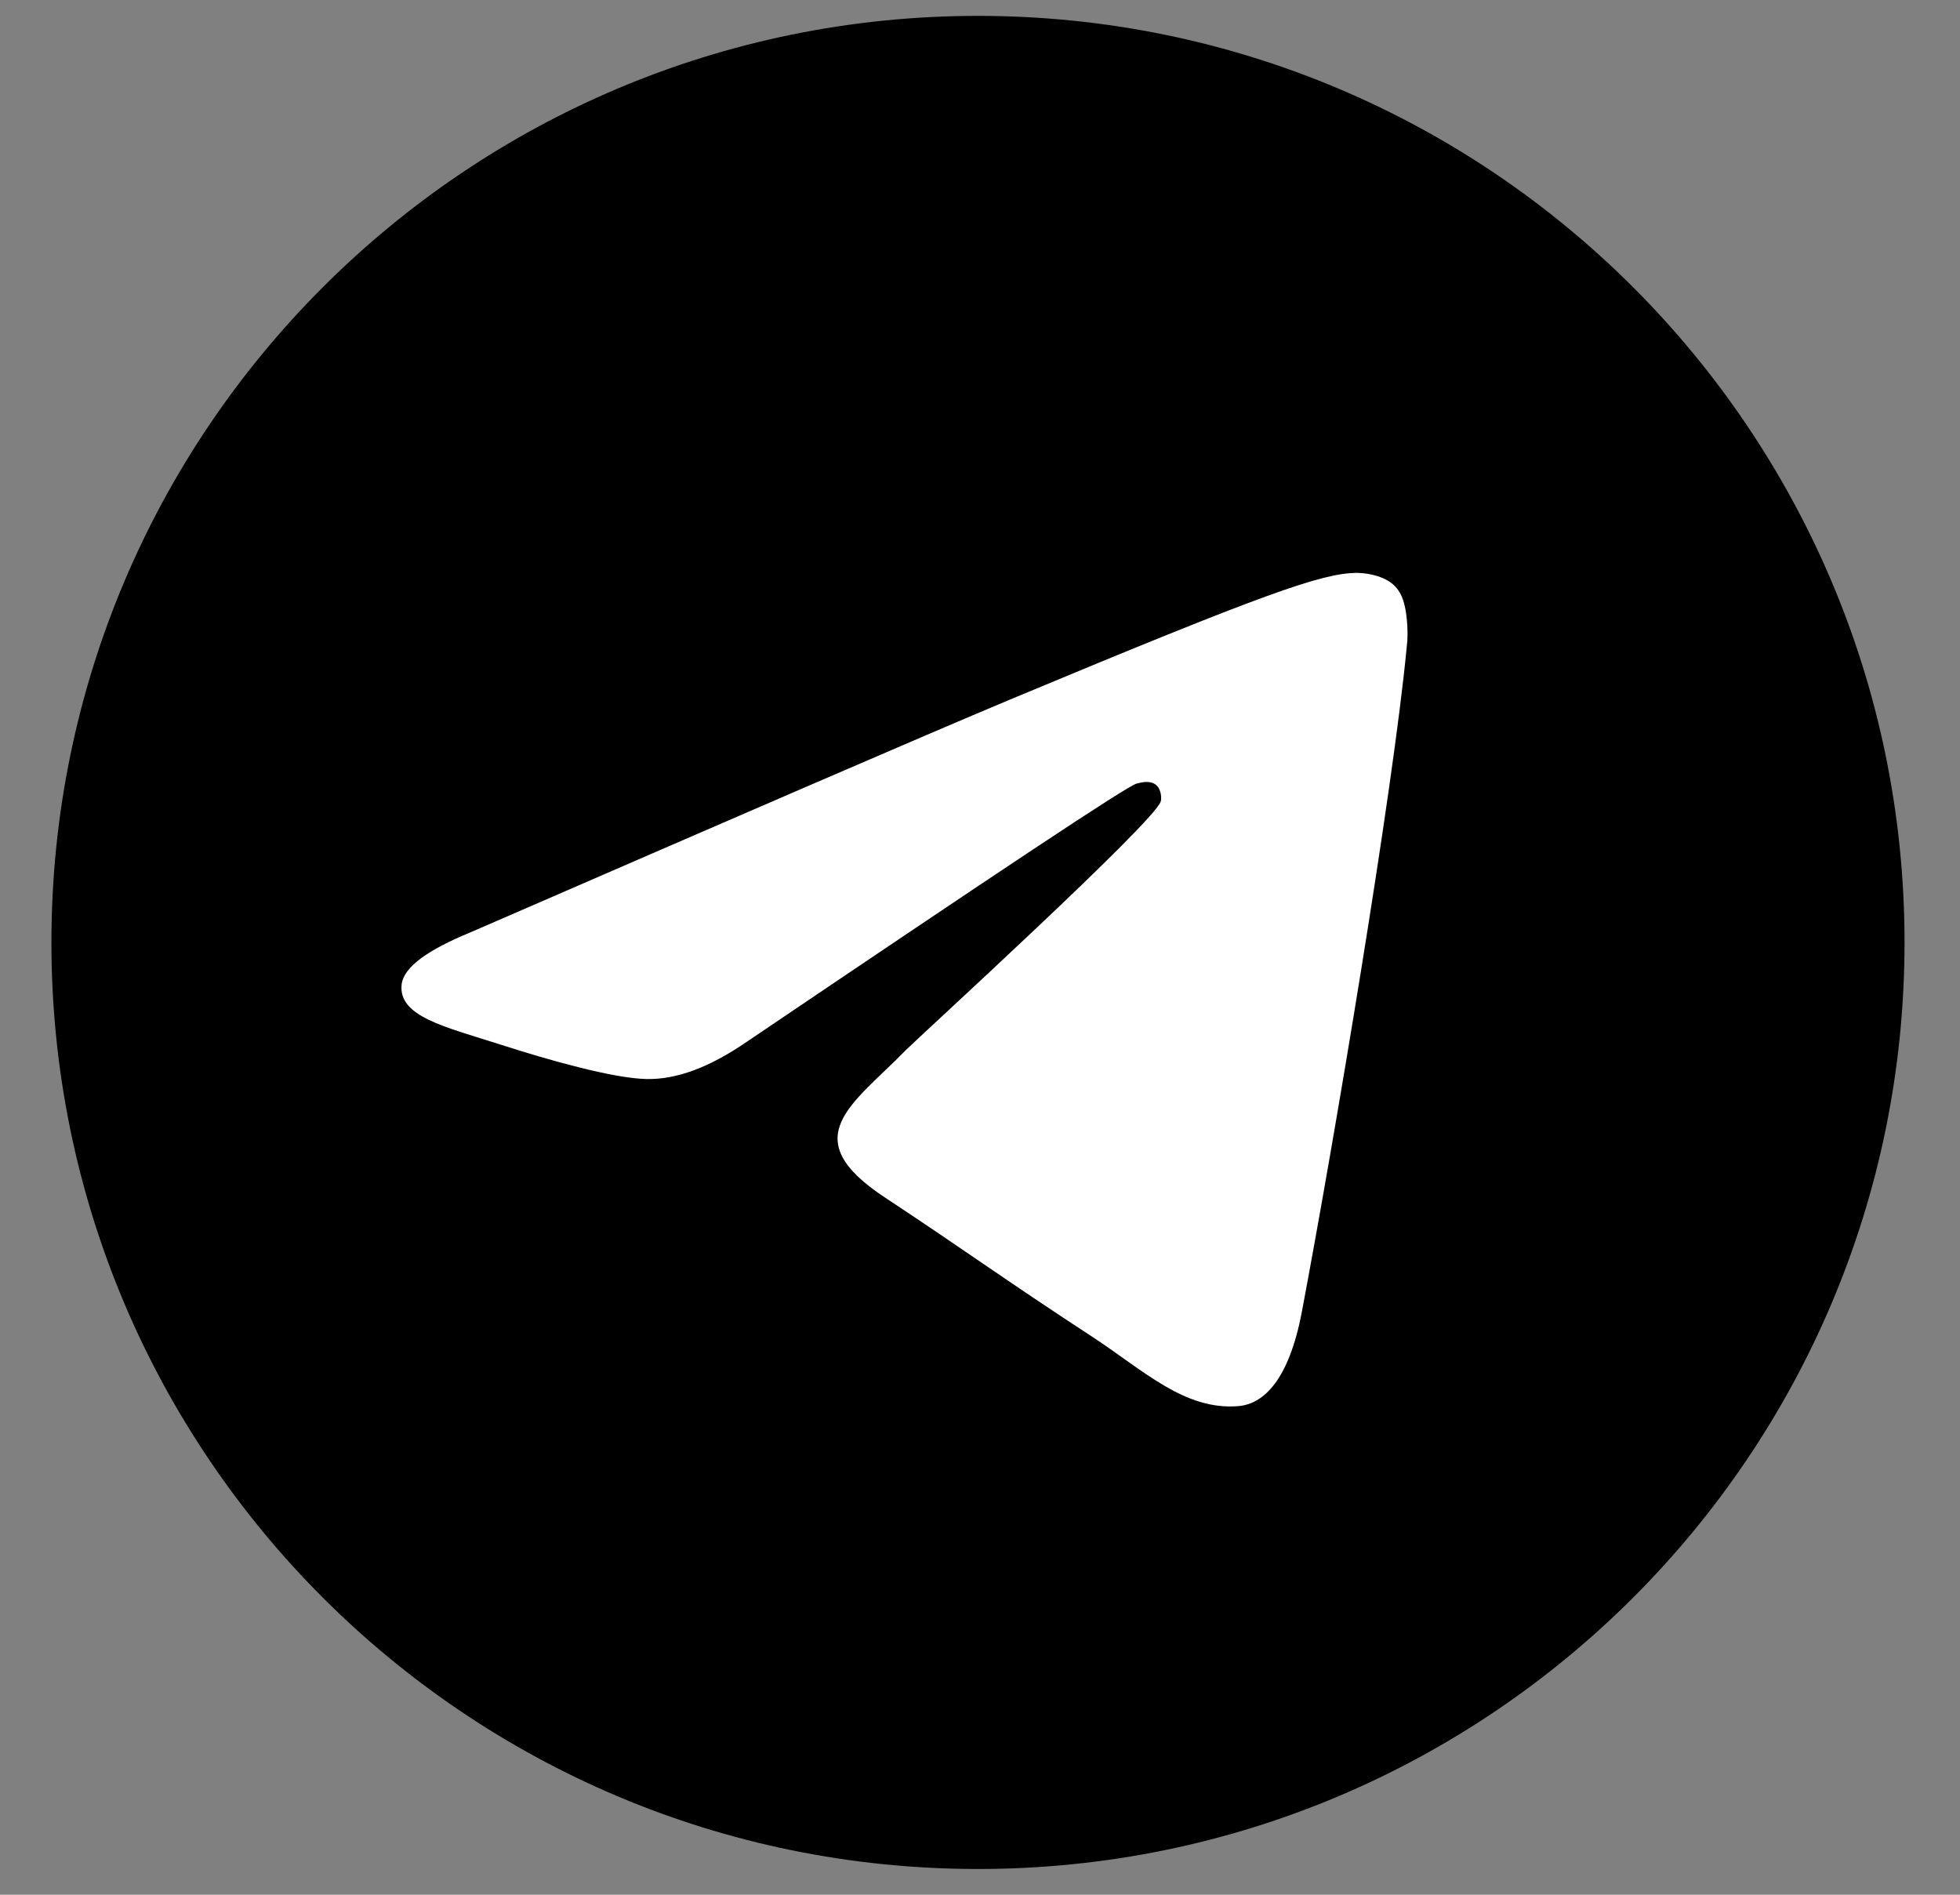
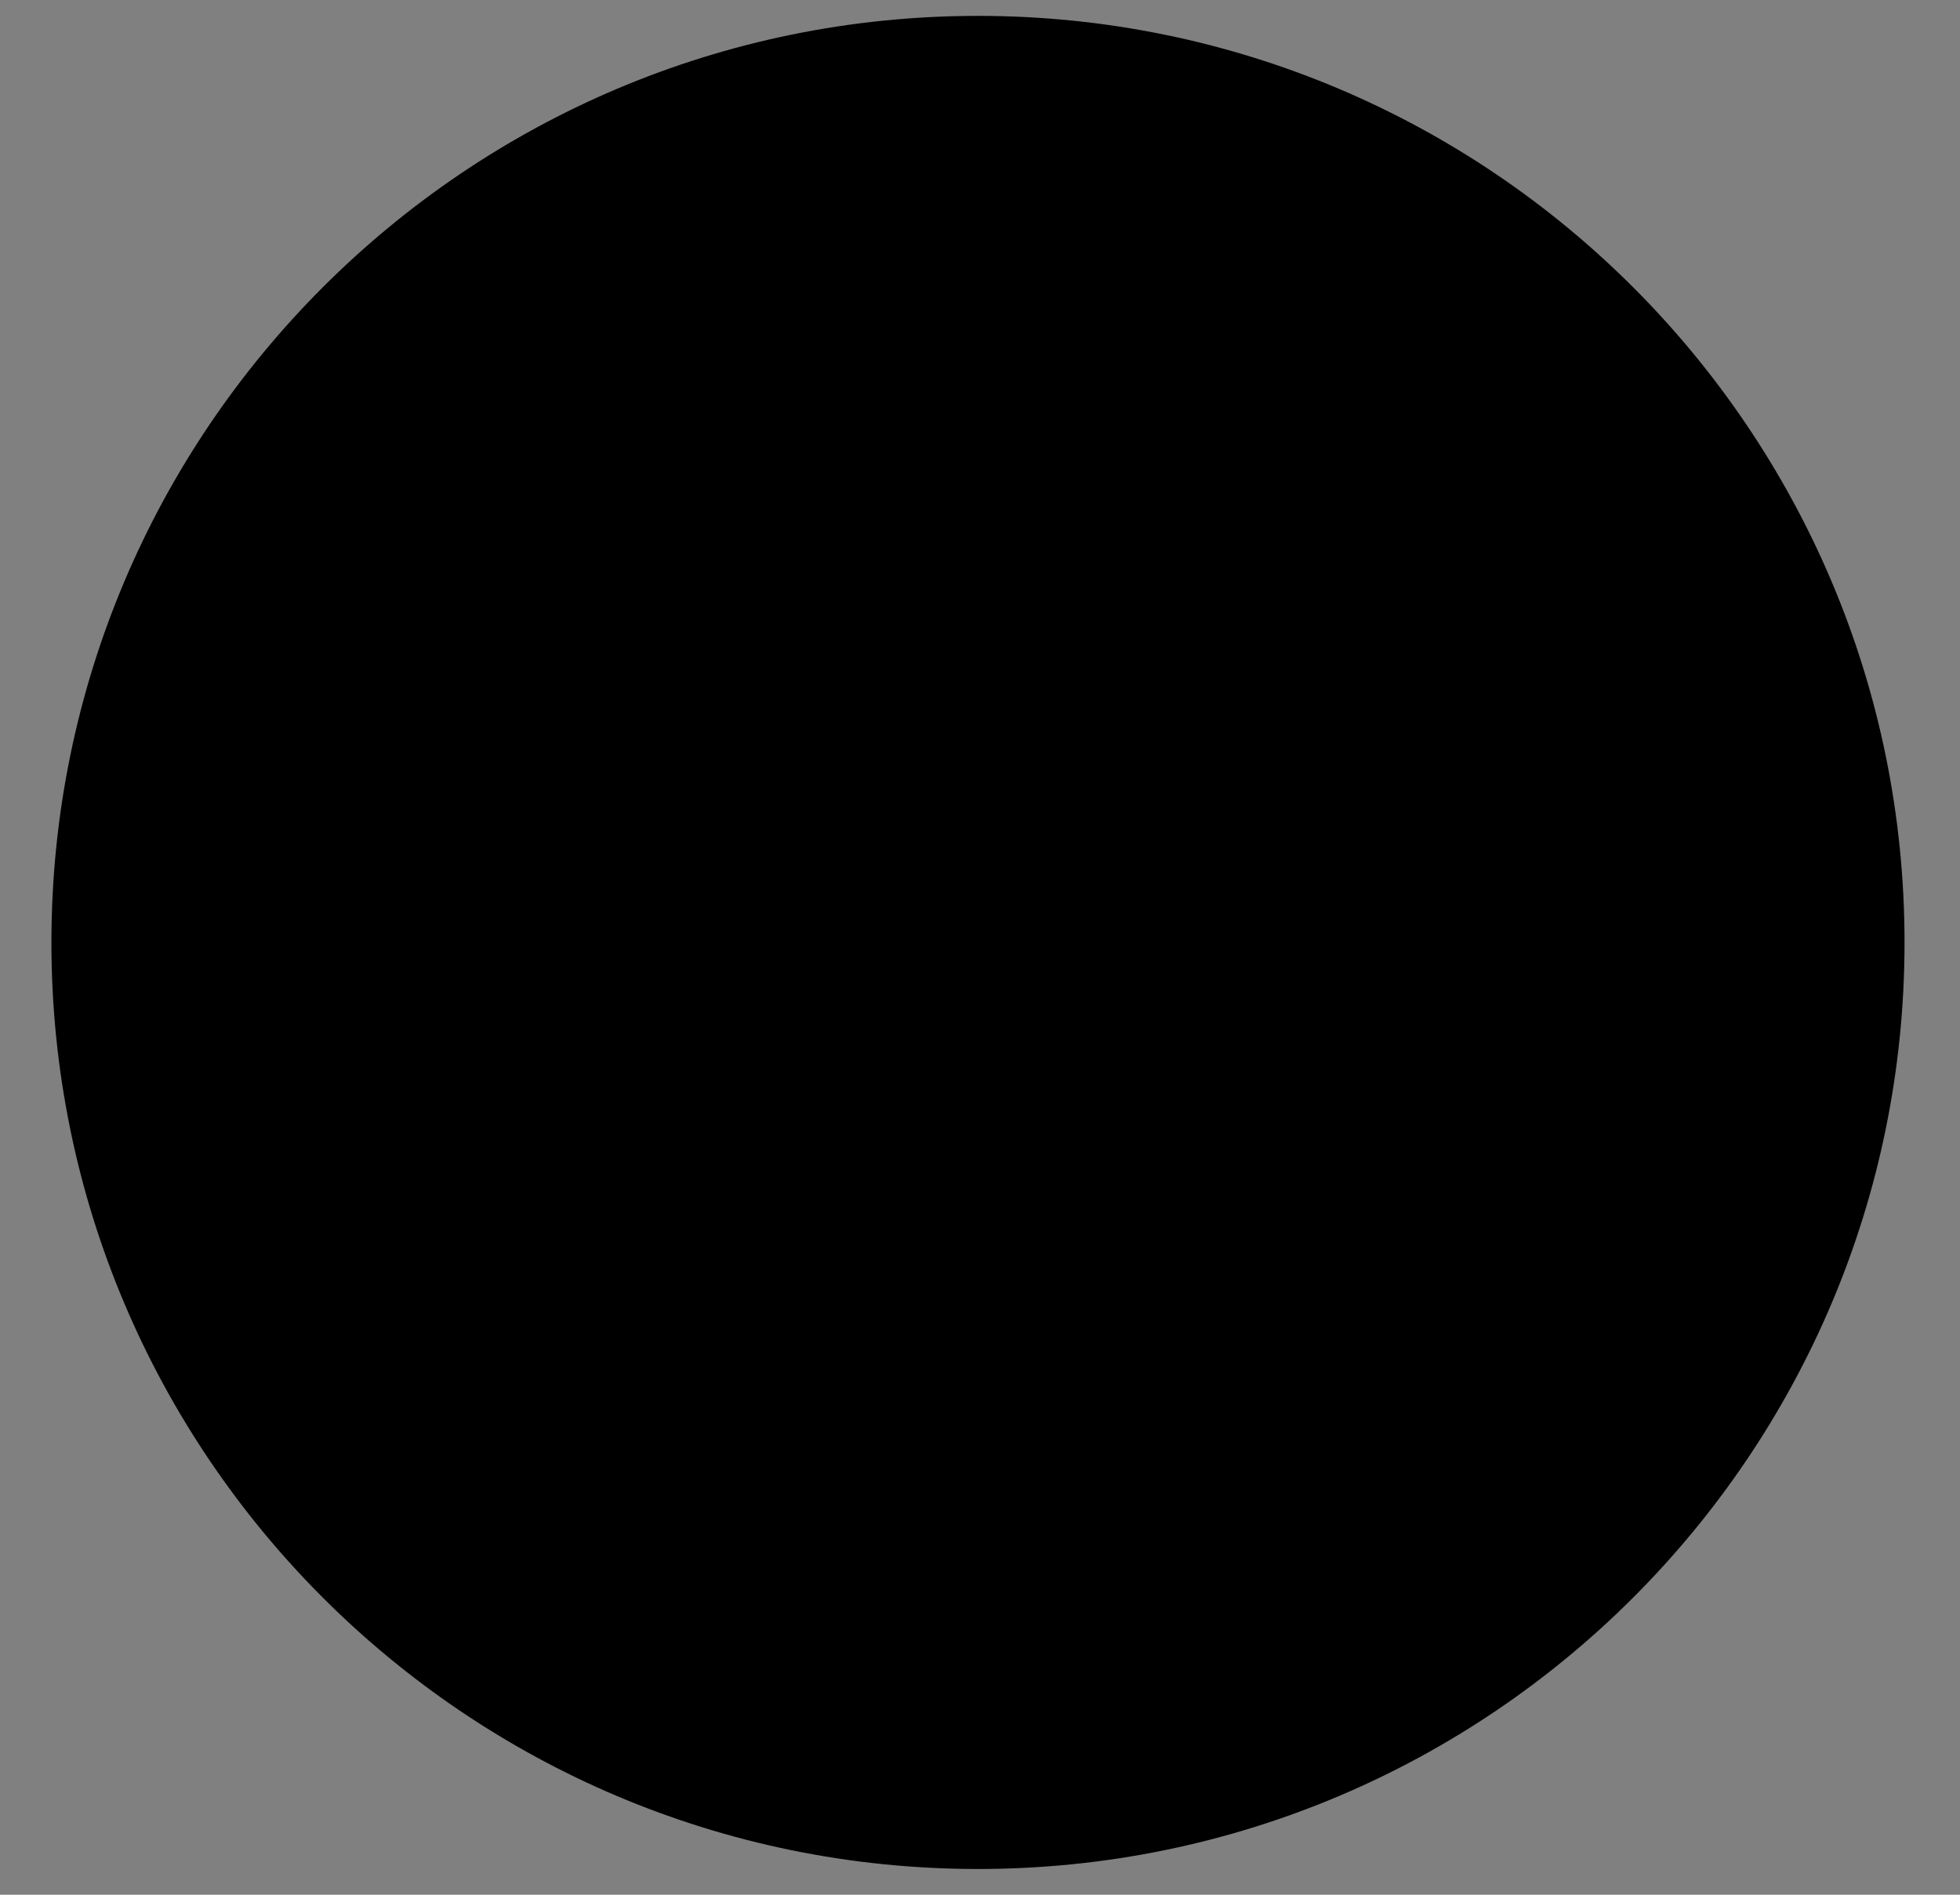
<svg xmlns="http://www.w3.org/2000/svg" width="30" height="29" viewBox="0 0 30 29" fill="none">
  <rect x="0" y="0" width="30" height="29" fill="#808080" stroke="none" />
  <path d="M14.969 28.606C22.801 28.606 29.151 22.257 29.151 14.425C29.151 6.592 22.801 0.243 14.969 0.243C7.137 0.243 0.787 6.592 0.787 14.425C0.787 22.257 7.137 28.606 14.969 28.606Z" fill="black" />
-   <path fill-rule="evenodd" clip-rule="evenodd" d="M7.199 14.271C11.332 12.476 14.083 11.284 15.465 10.705C19.397 9.064 20.224 8.78 20.755 8.768C20.873 8.768 21.133 8.792 21.31 8.934C21.452 9.052 21.487 9.205 21.511 9.323C21.534 9.441 21.558 9.689 21.534 9.878C21.322 12.122 20.401 17.566 19.928 20.069C19.728 21.132 19.338 21.486 18.96 21.521C18.134 21.592 17.508 20.978 16.717 20.459C15.465 19.644 14.768 19.136 13.552 18.333C12.147 17.412 13.056 16.904 13.859 16.078C14.072 15.865 17.697 12.559 17.767 12.264C17.779 12.228 17.779 12.086 17.697 12.016C17.614 11.945 17.496 11.968 17.401 11.992C17.272 12.016 15.288 13.338 11.426 15.948C10.86 16.337 10.352 16.526 9.891 16.515C9.384 16.503 8.415 16.231 7.683 15.995C6.798 15.712 6.089 15.558 6.148 15.062C6.184 14.802 6.538 14.543 7.199 14.271Z" fill="white" />
</svg>